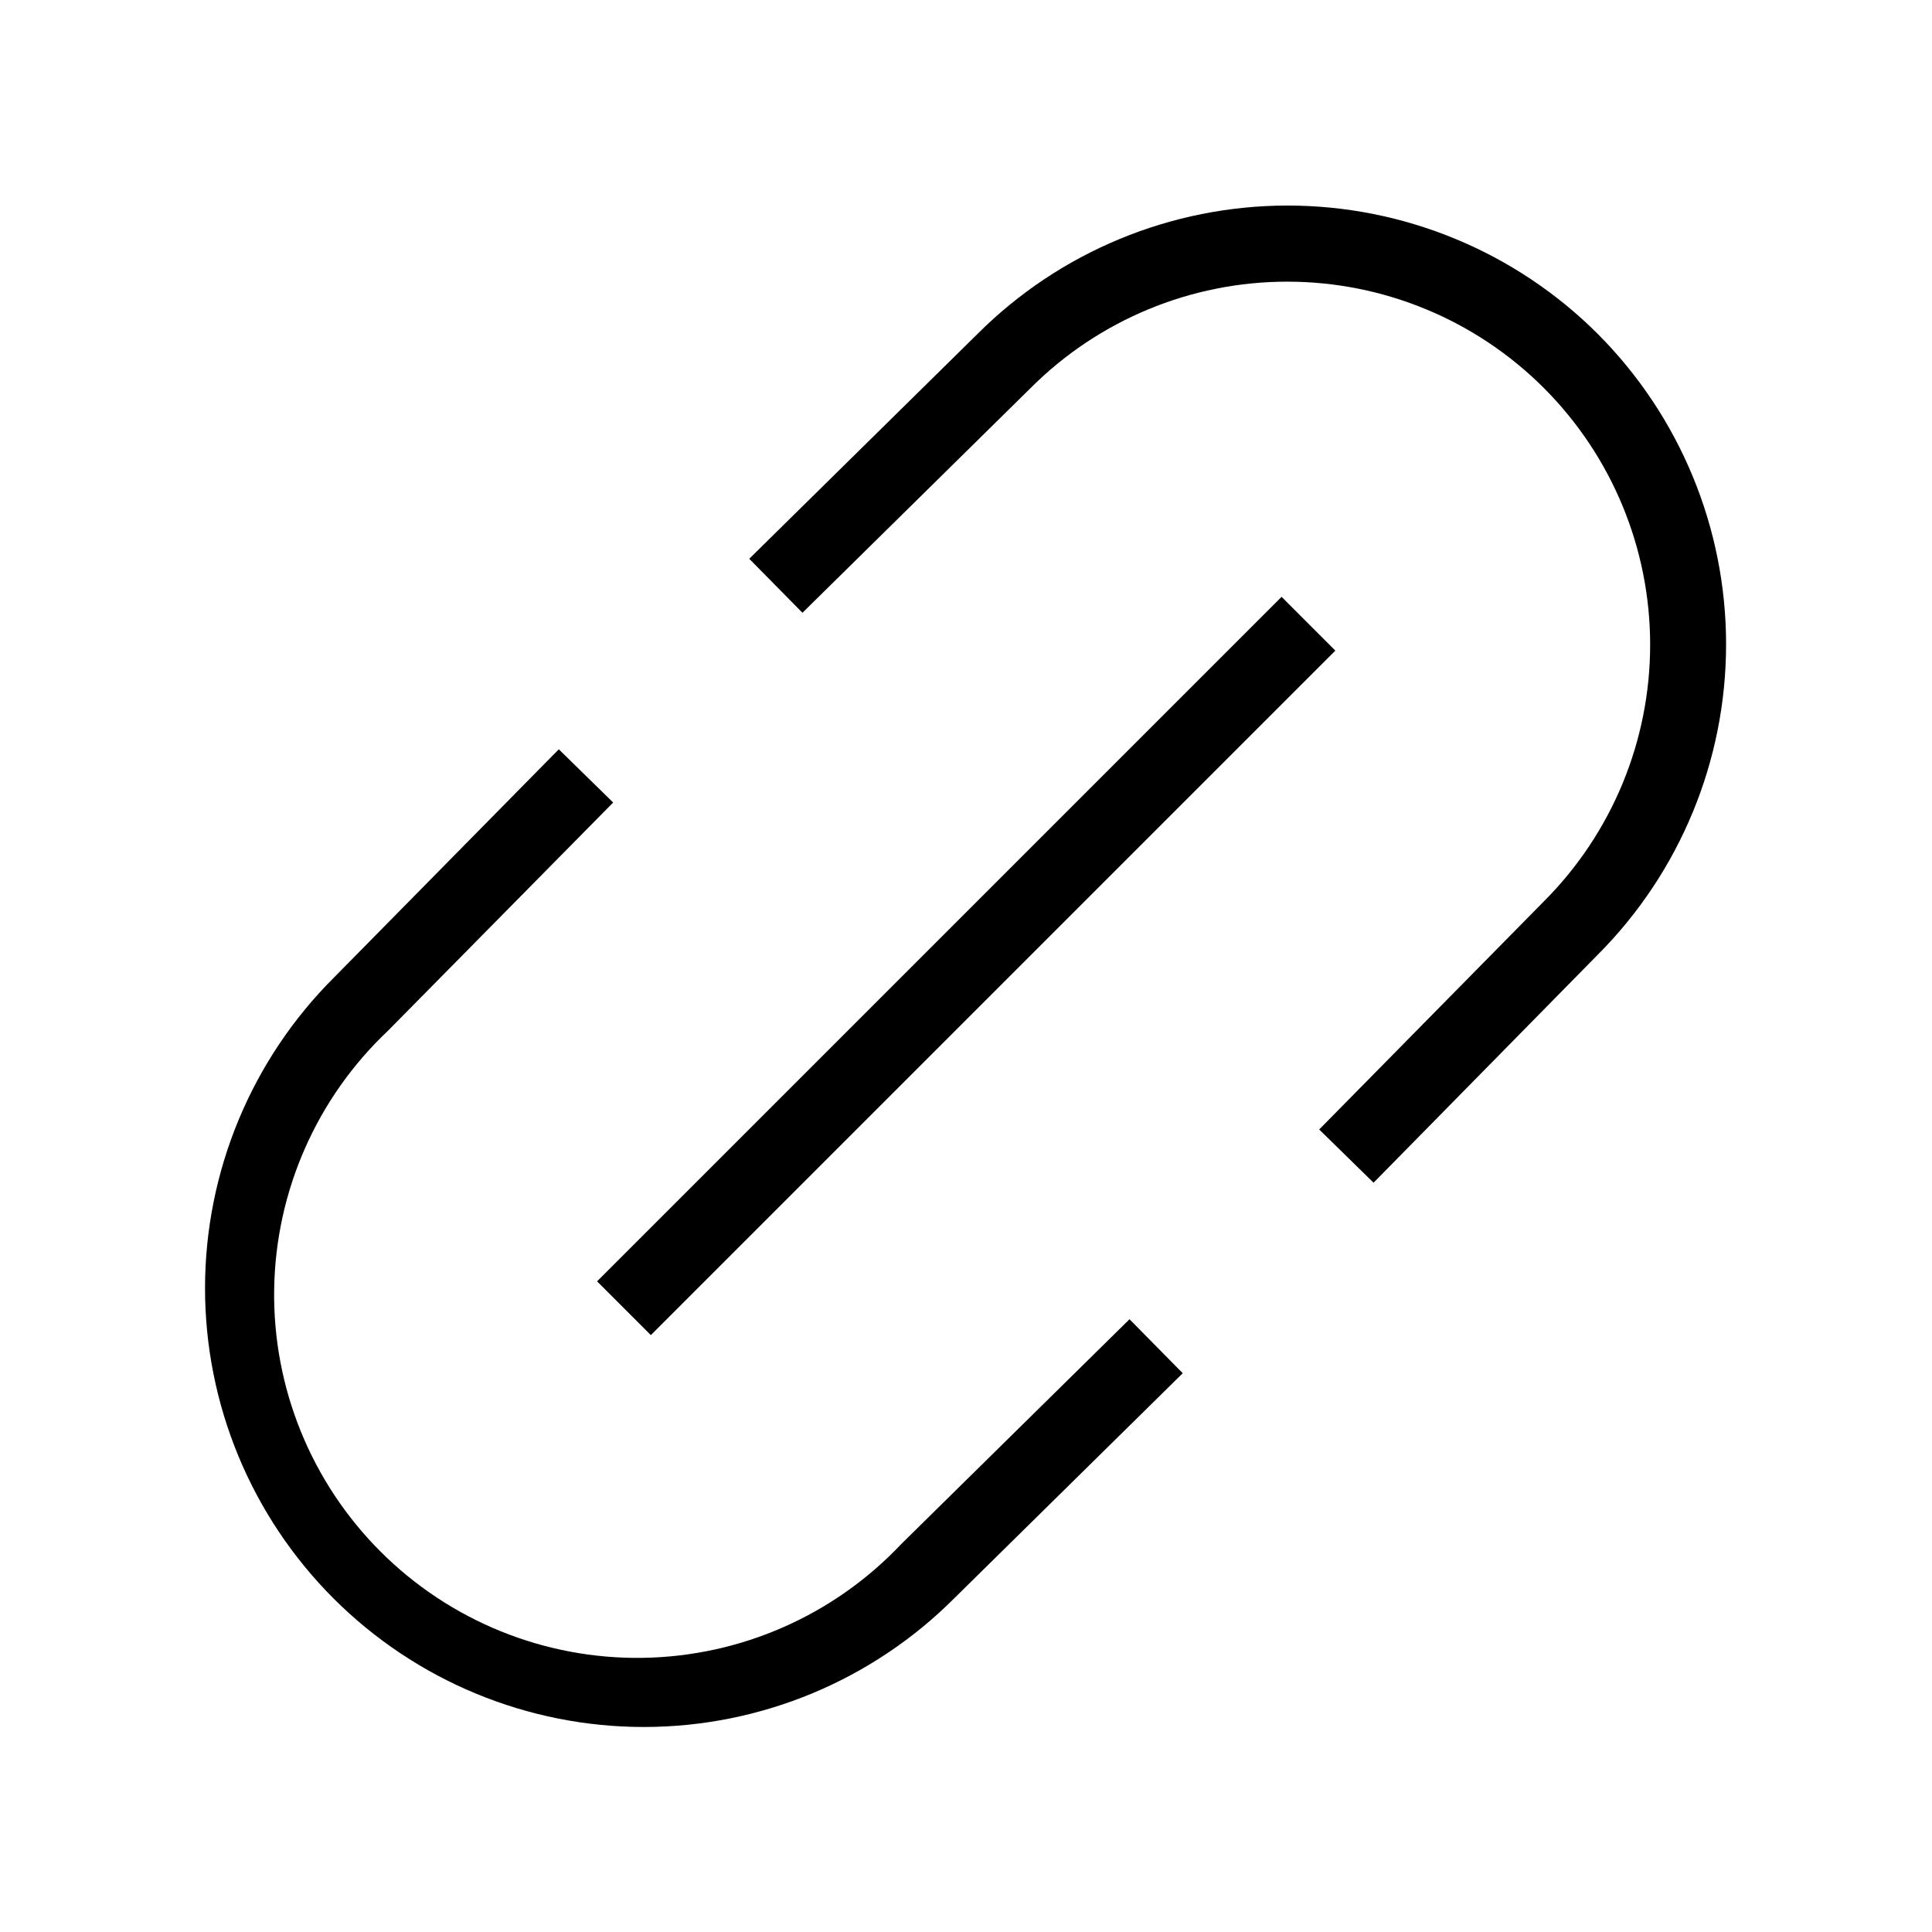
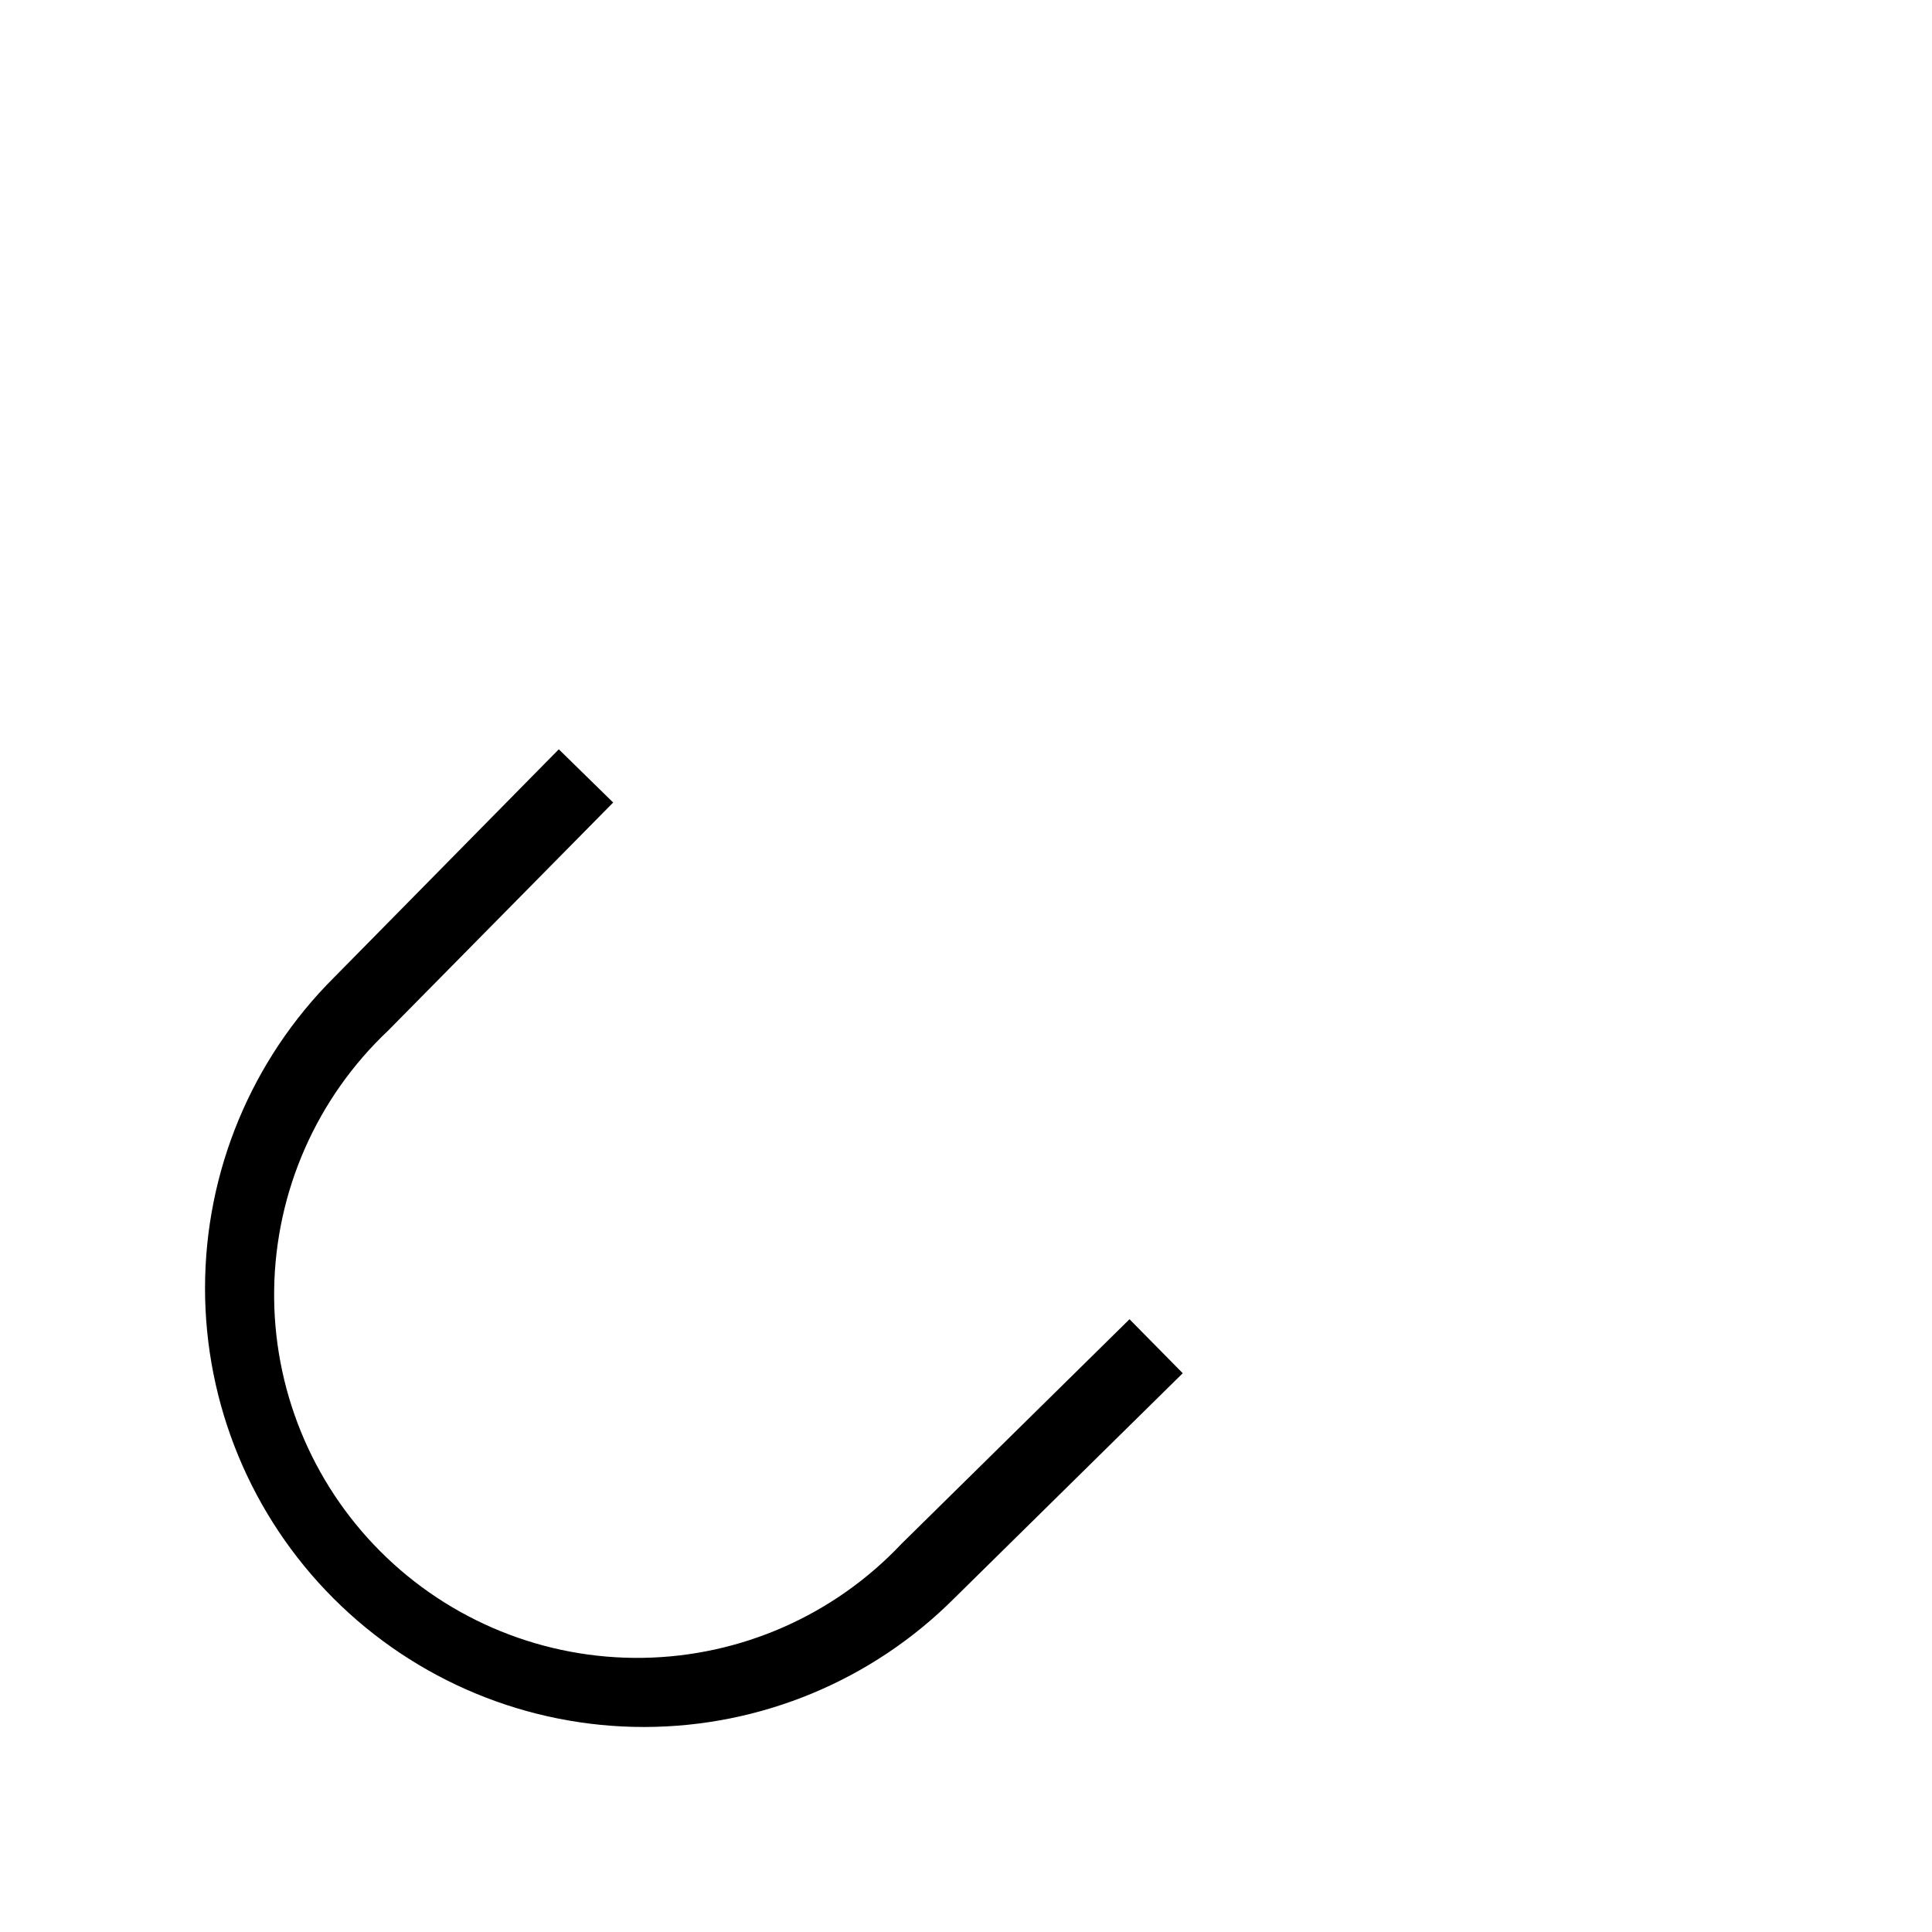
<svg xmlns="http://www.w3.org/2000/svg" fill="#000000" width="800px" height="800px" version="1.1" viewBox="144 144 512 512">
  <g>
    <path d="m382.87 553.16c-17.844 18.918-42.59 29.809-68.594 30.188-26.004 0.379-51.055-9.785-69.445-28.176s-28.555-43.441-28.176-69.445 11.27-50.75 30.188-68.594l59.652-60.457-14.41-14.105-59.551 60.457v-0.004c-21.867 21.797-34.172 51.391-34.199 82.266-0.027 30.875 12.227 60.492 34.059 82.32 21.832 21.832 51.449 34.086 82.32 34.059 30.875-0.027 60.473-12.332 82.266-34.199l60.457-59.551-14.105-14.309z" />
-     <path d="m567.46 232.53c-21.805-21.805-51.383-34.055-82.223-34.055-30.84 0-60.414 12.25-82.223 34.055l-60.457 59.551 14.105 14.309 60.457-59.551h0.004c18.031-18.051 42.5-28.195 68.012-28.195 25.516 0 49.984 10.145 68.016 28.195 18.027 18.043 28.156 42.508 28.156 68.016 0 25.508-10.129 49.969-28.156 68.012l-59.551 60.457 14.41 14.105 59.449-60.457v0.004c21.758-21.832 33.973-51.398 33.973-82.223 0-30.824-12.215-60.391-33.973-82.223z" />
-     <path d="m302.23 483.57 181.4-181.4 14.25 14.25-181.4 181.4z" />
  </g>
</svg>